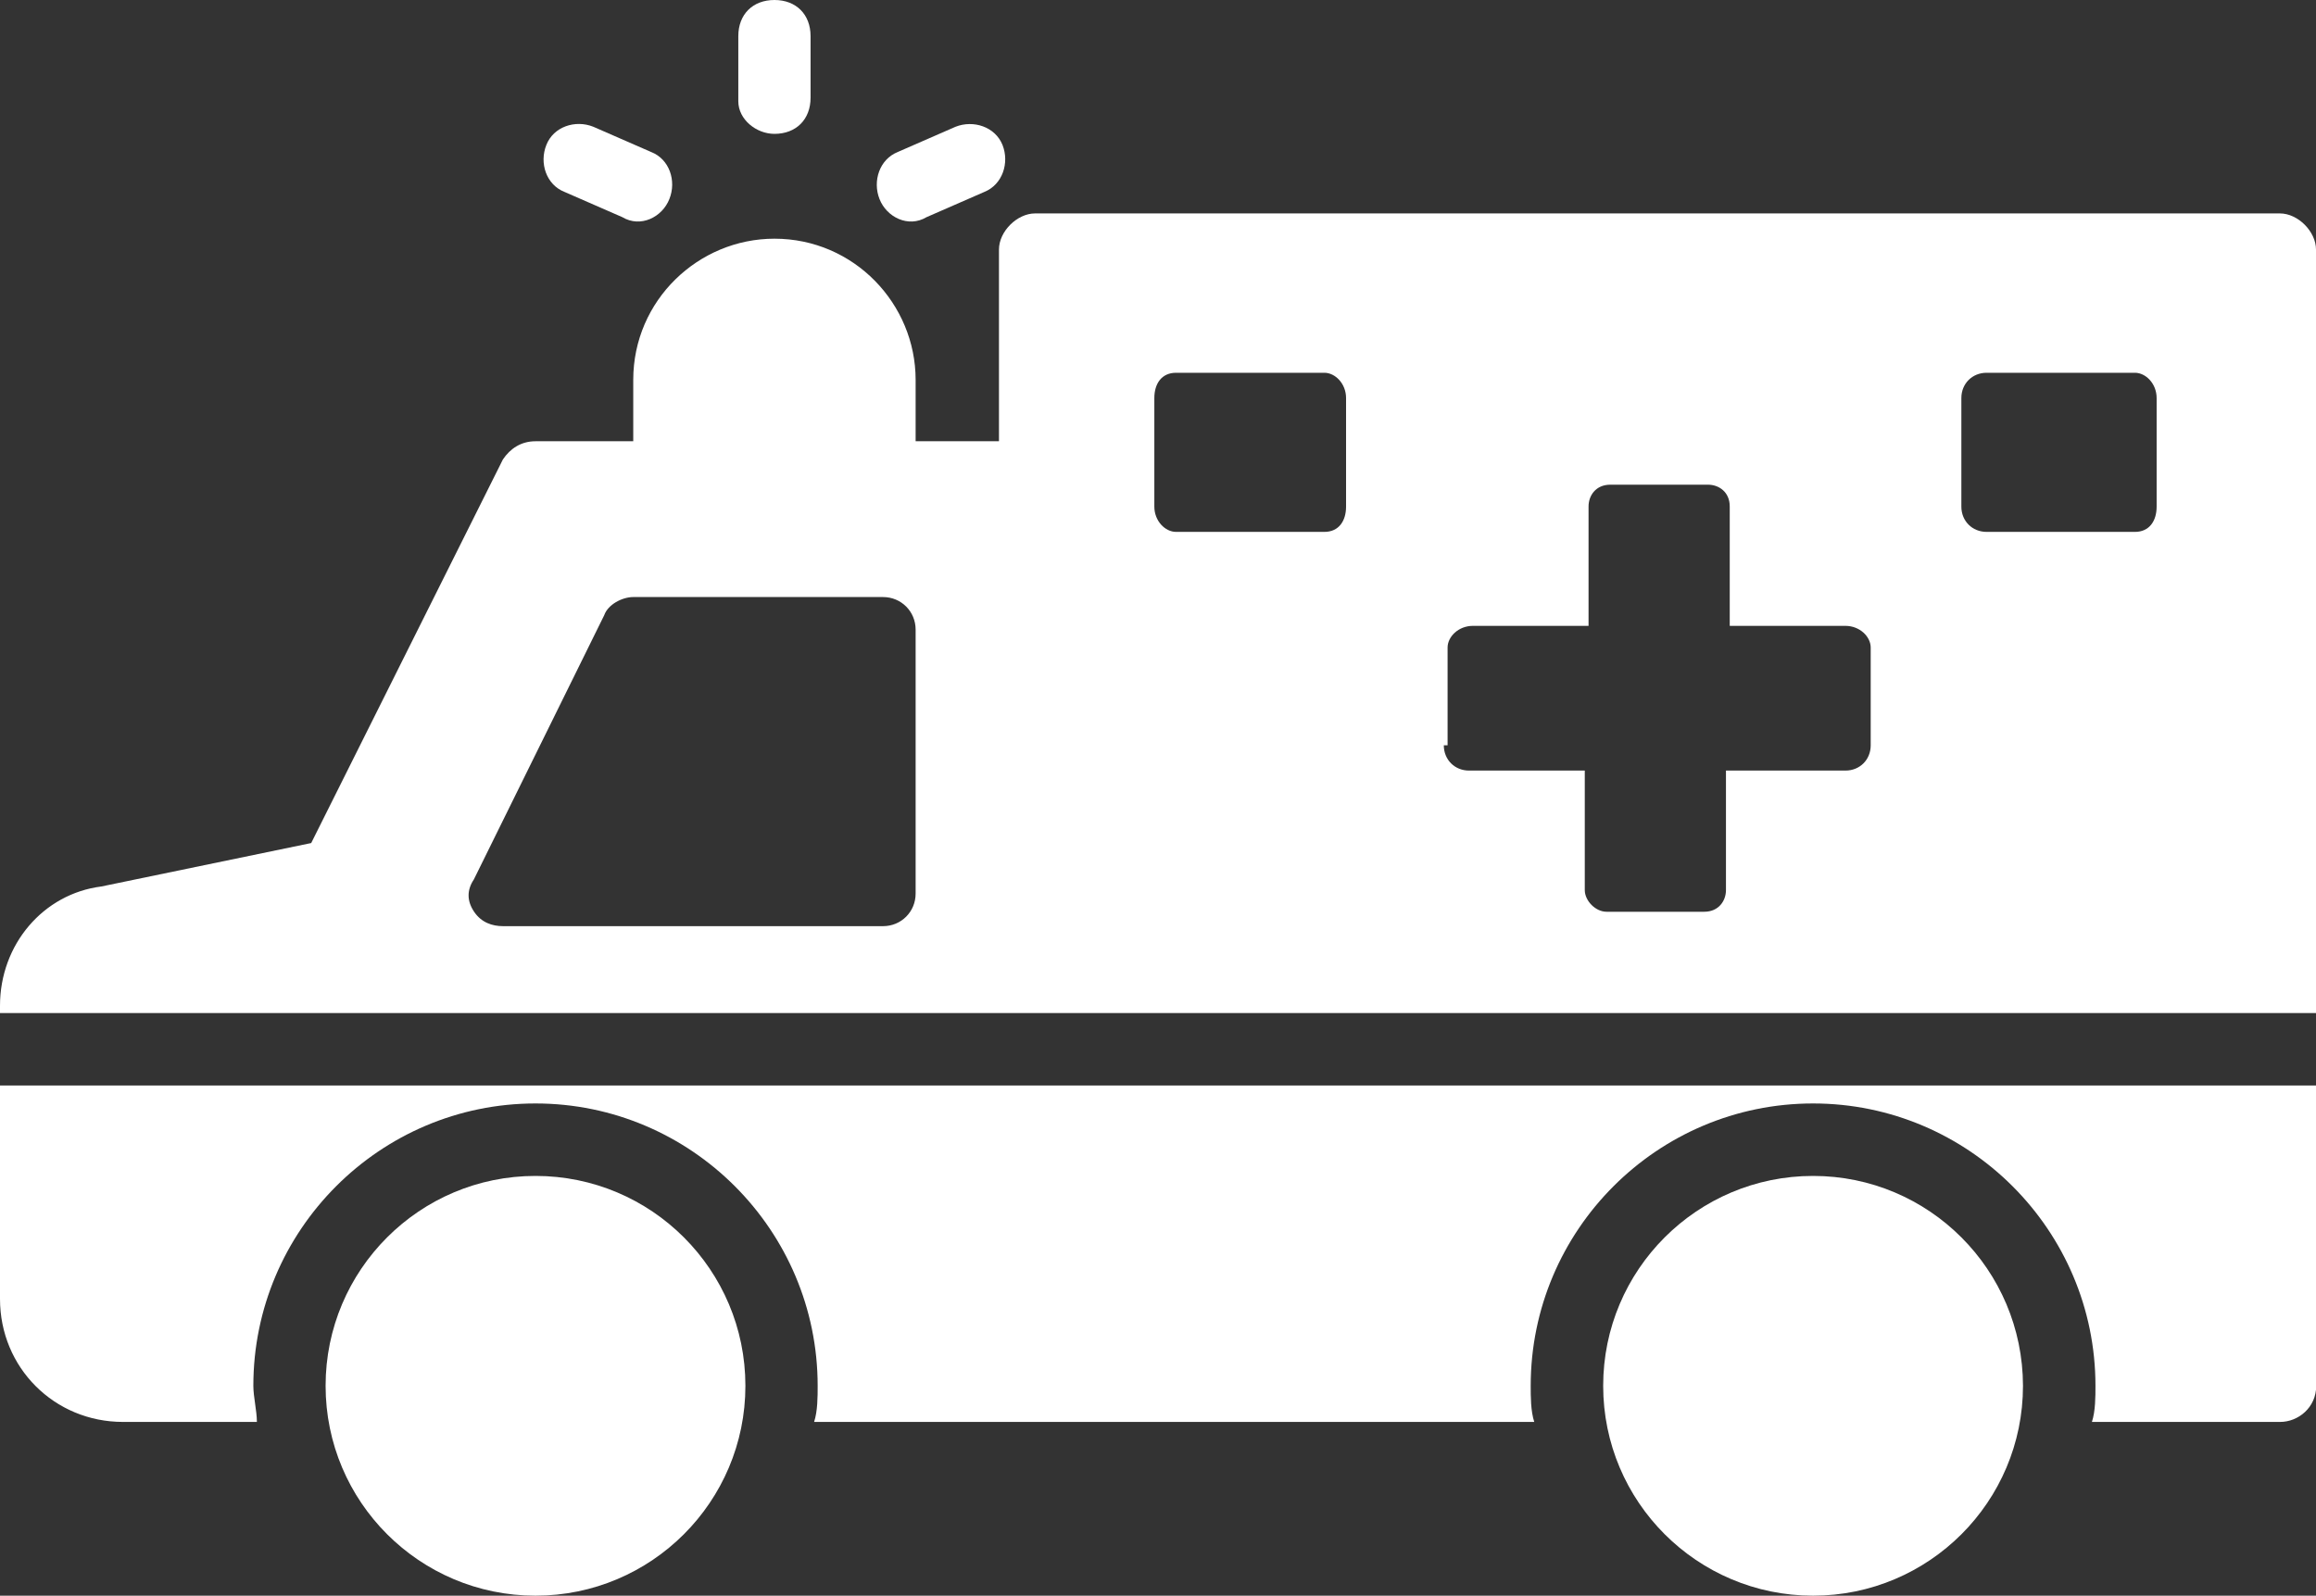
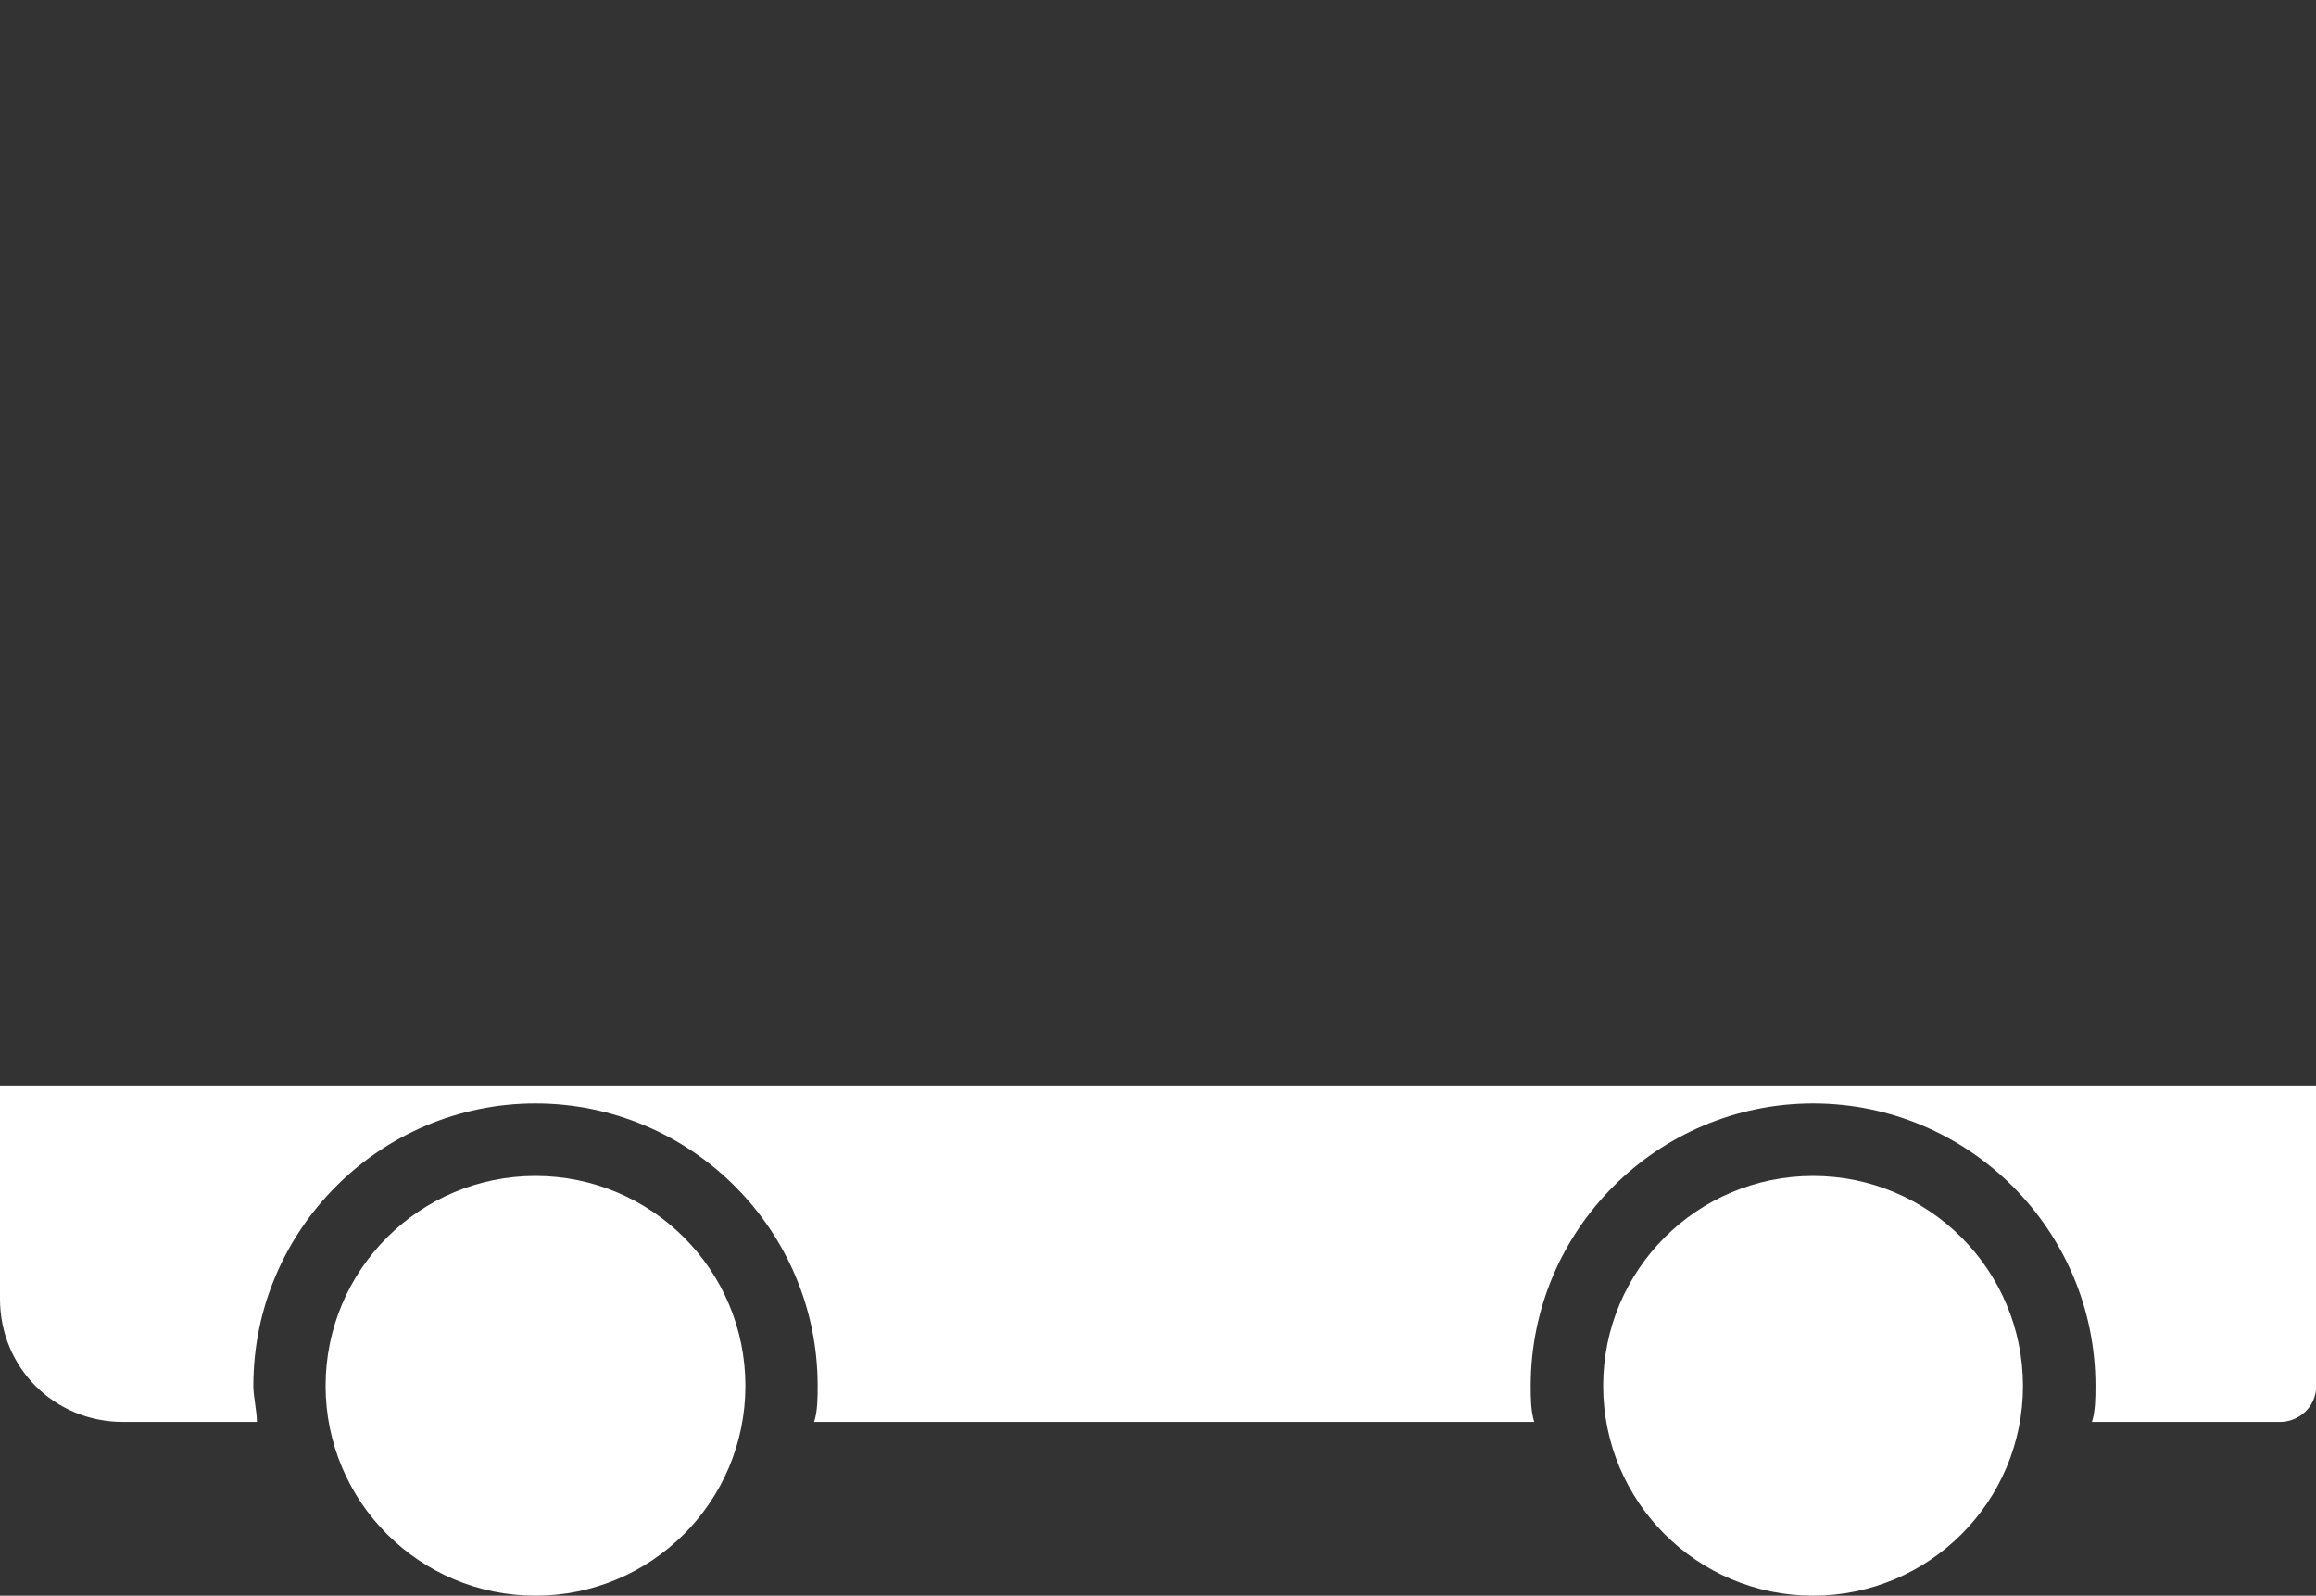
<svg xmlns="http://www.w3.org/2000/svg" xmlns:xlink="http://www.w3.org/1999/xlink" version="1.1" id="Layer_1" x="0px" y="0px" viewBox="0 0 104.49 72" style="enable-background:new 0 0 104.49 72;" xml:space="preserve">
  <rect x="0" y="0" width="104.49" height="72" fill="#333333" stroke="none" />
  <style type="text/css"> .st0{clip-path:url(#SVGID_2_);fill:#FFFFFF;} </style>
  <g>
    <defs>
      <rect id="SVGID_1_" width="104.49" height="72" />
    </defs>
    <clipPath id="SVGID_2_">
      <use xlink:href="#SVGID_1_" style="overflow:visible;" />
    </clipPath>
    <path class="st0" d="M24.16,53.06c-5.23,0-9.47,4.24-9.47,9.47c0,5.23,4.24,9.47,9.47,9.47s9.47-4.24,9.47-9.47 C33.63,57.3,29.39,53.06,24.16,53.06" />
    <path class="st0" d="M81.8,53.06c-5.23,0-9.47,4.24-9.47,9.47c0,5.23,4.24,9.47,9.47,9.47c5.23,0,9.47-4.24,9.47-9.47 C91.26,57.3,87.03,53.06,81.8,53.06" />
-     <path class="st0" d="M21.39,41.14c0.33,0.49,0.82,0.65,1.31,0.65h17.14c0.82,0,1.47-0.65,1.47-1.47V28.41 c0-0.82-0.65-1.47-1.47-1.47H28.57c-0.49,0-1.14,0.33-1.31,0.82l-5.88,11.92C21.06,40.16,21.06,40.65,21.39,41.14 M52.08,22.86 c0,0.65,0.49,1.14,0.98,1.14h6.69c0.65,0,0.98-0.49,0.98-1.14v-4.9c0-0.65-0.49-1.14-0.98-1.14h-6.69c-0.65,0-0.98,0.49-0.98,1.14 V22.86z M65.14,33.63c0,0.65,0.49,1.14,1.14,1.14h5.22v5.39c0,0.49,0.49,0.98,0.98,0.98h4.41c0.65,0,0.98-0.49,0.98-0.98v-5.39 h5.39c0.65,0,1.14-0.49,1.14-1.14v-4.41c0-0.49-0.49-0.98-1.14-0.98h-5.22v-5.39c0-0.65-0.49-0.98-0.98-0.98h-4.41 c-0.65,0-0.98,0.49-0.98,0.98v5.39h-5.22c-0.65,0-1.14,0.49-1.14,0.98v4.41H65.14z M88.49,22.86c0,0.65,0.49,1.14,1.14,1.14h6.69 c0.65,0,0.98-0.49,0.98-1.14v-4.9c0-0.65-0.49-1.14-0.98-1.14h-6.69c-0.65,0-1.14,0.49-1.14,1.14V22.86z M4.57,40l9.47-1.96 l8.65-17.31c0.33-0.49,0.82-0.82,1.47-0.82h4.41v-2.77c0-3.59,2.94-6.37,6.37-6.37c3.59,0,6.37,2.94,6.37,6.37v2.77h3.76v-8.65 c0-0.82,0.82-1.63,1.63-1.63h56.16c0.82,0,1.63,0.82,1.63,1.63v34.45H0v-0.33C0,42.61,1.96,40.33,4.57,40" />
    <path class="st0" d="M0,48.98v9.63c0,3.1,2.45,5.55,5.55,5.55h6.04c0-0.49-0.16-1.14-0.16-1.63c0-7.02,5.71-12.74,12.73-12.74 c7.02,0,12.73,5.72,12.73,12.74c0,0.49,0,1.14-0.16,1.63h32.49c-0.16-0.49-0.16-1.14-0.16-1.63c0-7.02,5.71-12.74,12.74-12.74 c7.02,0,12.74,5.72,12.74,12.74c0,0.49,0,1.14-0.16,1.63h8.49c0.82,0,1.63-0.65,1.63-1.63V48.98H0z" />
-     <path class="st0" d="M41.8,9.8l2.61-1.14c0.82-0.33,1.14-1.31,0.82-2.12c-0.33-0.82-1.31-1.14-2.12-0.82l-2.61,1.14 c-0.82,0.33-1.14,1.31-0.82,2.12C40,9.8,40.98,10.29,41.8,9.8" />
-     <path class="st0" d="M34.94,6.04c0.98,0,1.63-0.65,1.63-1.63V1.63c0-0.98-0.65-1.63-1.63-1.63c-0.98,0-1.63,0.65-1.63,1.63v2.94 C33.31,5.39,34.12,6.04,34.94,6.04" />
-     <path class="st0" d="M30.2,8.98c0.33-0.82,0-1.8-0.82-2.12l-2.61-1.14c-0.82-0.33-1.8,0-2.12,0.82c-0.33,0.82,0,1.8,0.82,2.12 l2.61,1.14C28.9,10.29,29.88,9.8,30.2,8.98" />
  </g>
</svg>